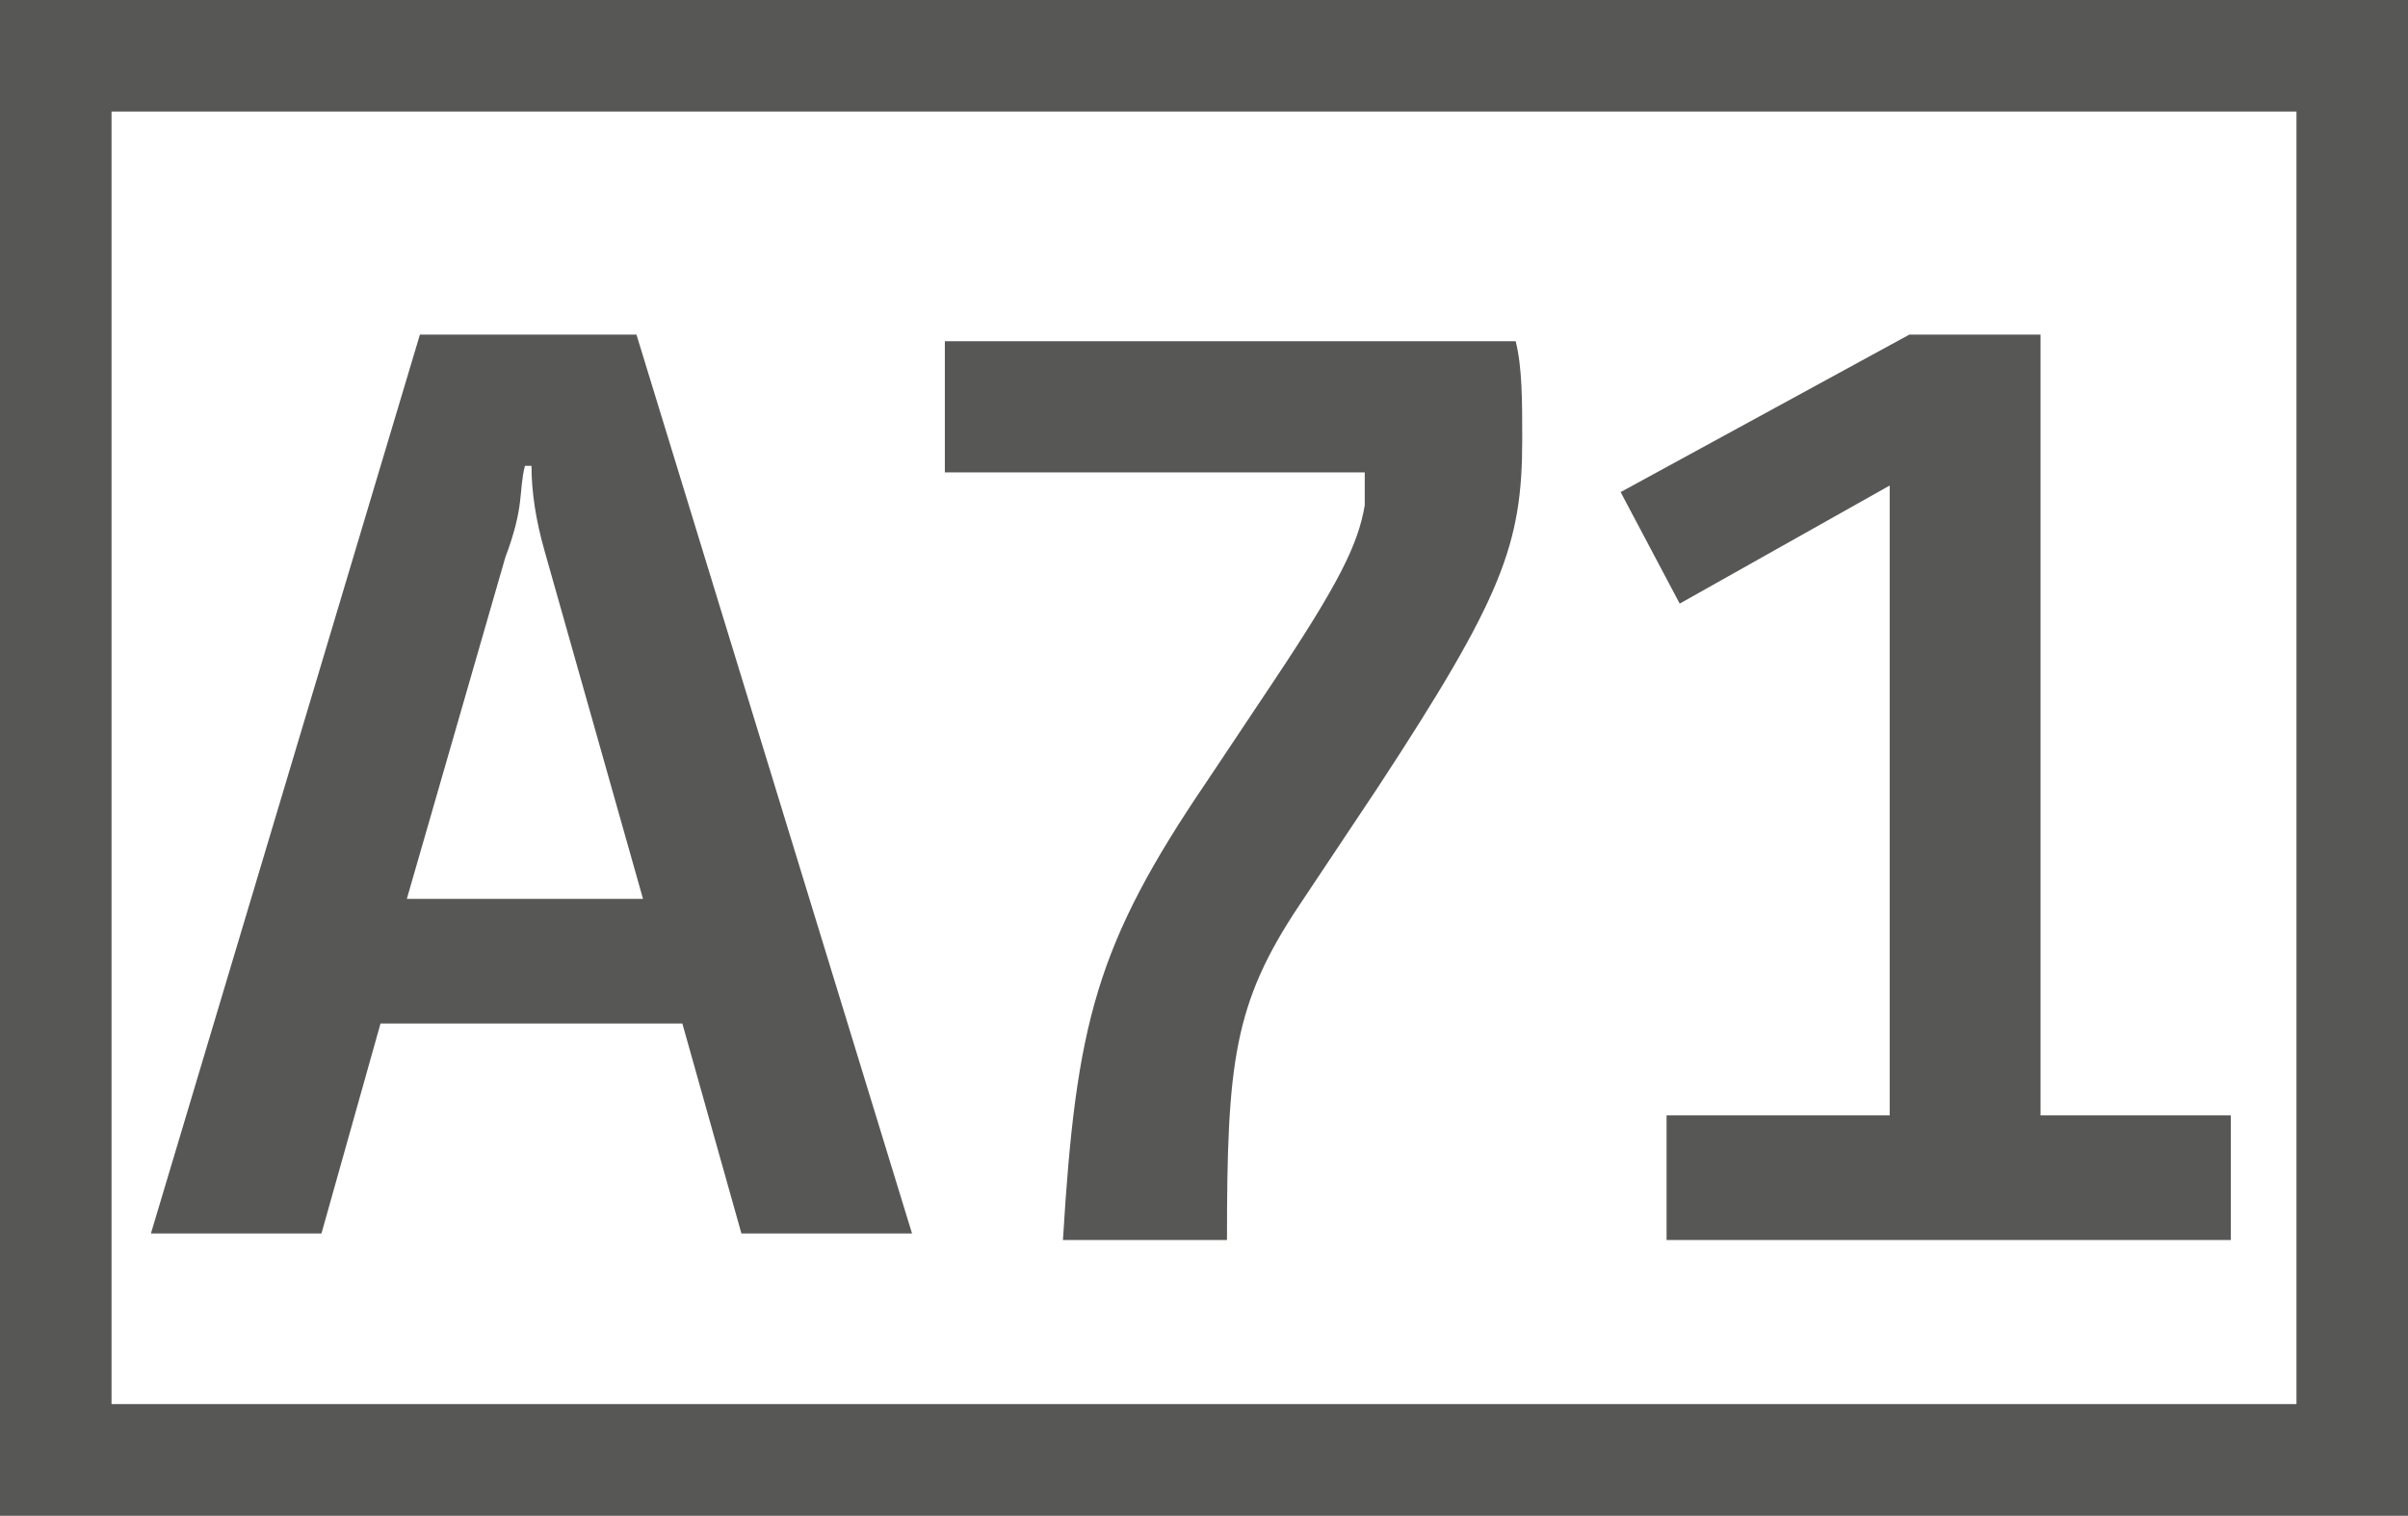
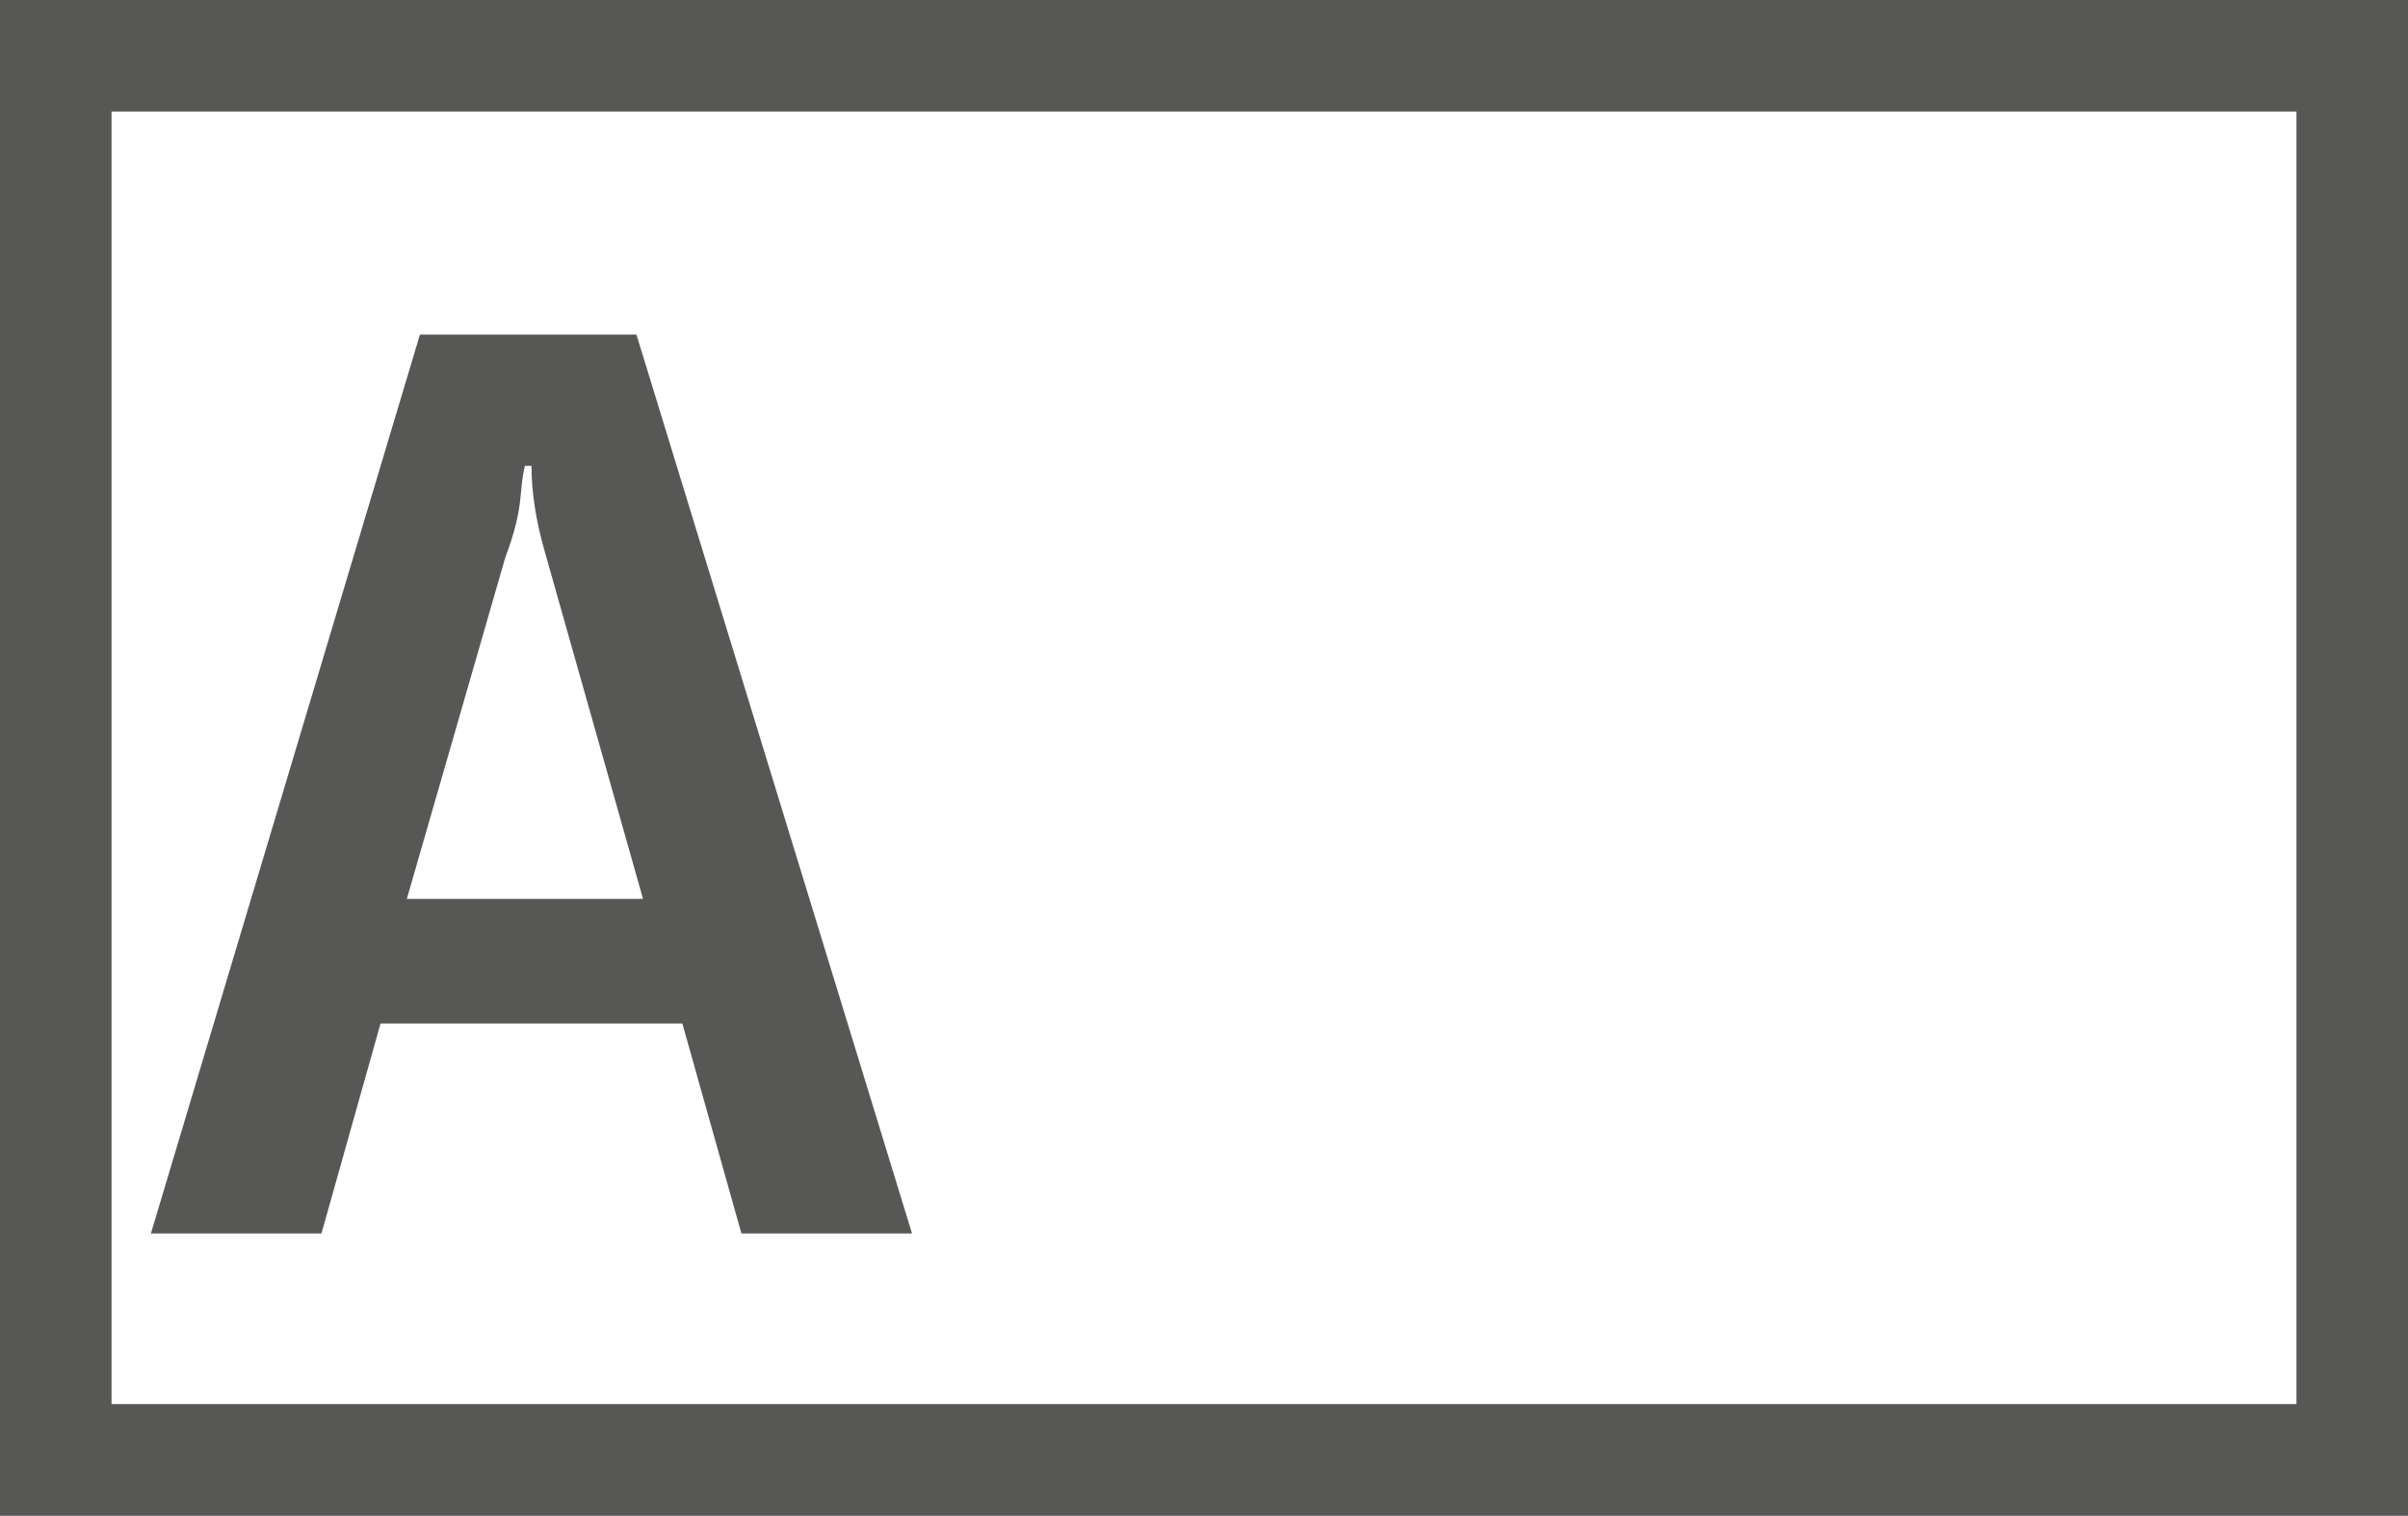
<svg xmlns="http://www.w3.org/2000/svg" id="uuid-7fde9bf5-a9e8-48b3-abfe-386b5bef34ac" data-name="Calque 2" width="40.354" height="25.4" viewBox="0 0 40.354 25.4">
  <rect x="0" y="0" width="40.354" height="25.4" fill="#808080" stroke="none" />
  <defs>
    <style>
      .uuid-78877bc8-b9e5-47c2-a589-18d277748e11 {
        fill: #fff;
      }

      .uuid-96bfba08-705f-4ff9-9e93-2c2ee3301e26 {
        fill: #575756;
      }

      .uuid-5cc09153-ecfa-4937-b0fe-055186bb86ae {
        fill: none;
      }
    </style>
  </defs>
  <g id="uuid-9d51e705-980e-4520-b5b2-4e7d7feb857f" data-name="Calque 1">
    <g>
      <g>
        <rect class="uuid-78877bc8-b9e5-47c2-a589-18d277748e11" x=".99" y=".99" width="38.485" height="23.531" />
        <path class="uuid-96bfba08-705f-4ff9-9e93-2c2ee3301e26" d="M38.485,1.869V23.531H1.869V1.869H38.485m1.869-1.869H0V25.4H40.354V0h0Z" />
      </g>
      <g>
-         <rect class="uuid-5cc09153-ecfa-4937-b0fe-055186bb86ae" x=".22" width="39.584" height="24.96" />
        <g>
          <path class="uuid-96bfba08-705f-4ff9-9e93-2c2ee3301e26" d="M7.037,5.608h3.629l4.618,15.064h-2.859l-.99-3.519H6.377l-.99,3.519H2.529L7.037,5.608Zm3.739,9.456l-1.649-5.828q-.22-.77-.22-1.429h-.11c-.11,.44,0,.66-.33,1.539l-1.649,5.718s3.958,0,3.958,0Z" />
-           <path class="uuid-96bfba08-705f-4ff9-9e93-2c2ee3301e26" d="M20.232,13.085l1.1-1.649c1.1-1.649,1.429-2.309,1.539-2.969v-.55h-7.037v-2.199h9.566c.11,.44,.11,.99,.11,1.649,0,1.759-.33,2.639-2.419,5.828l-1.319,1.979c-1.1,1.649-1.21,2.639-1.21,5.608h-2.749c.22-3.629,.55-4.948,2.419-7.697Z" />
-           <path class="uuid-96bfba08-705f-4ff9-9e93-2c2ee3301e26" d="M27.929,18.693h3.739V8.137l-3.519,1.979-.99-1.869,4.838-2.639h2.199v13.085h3.189v2.089h-9.456v-2.089Z" />
        </g>
      </g>
    </g>
  </g>
</svg>